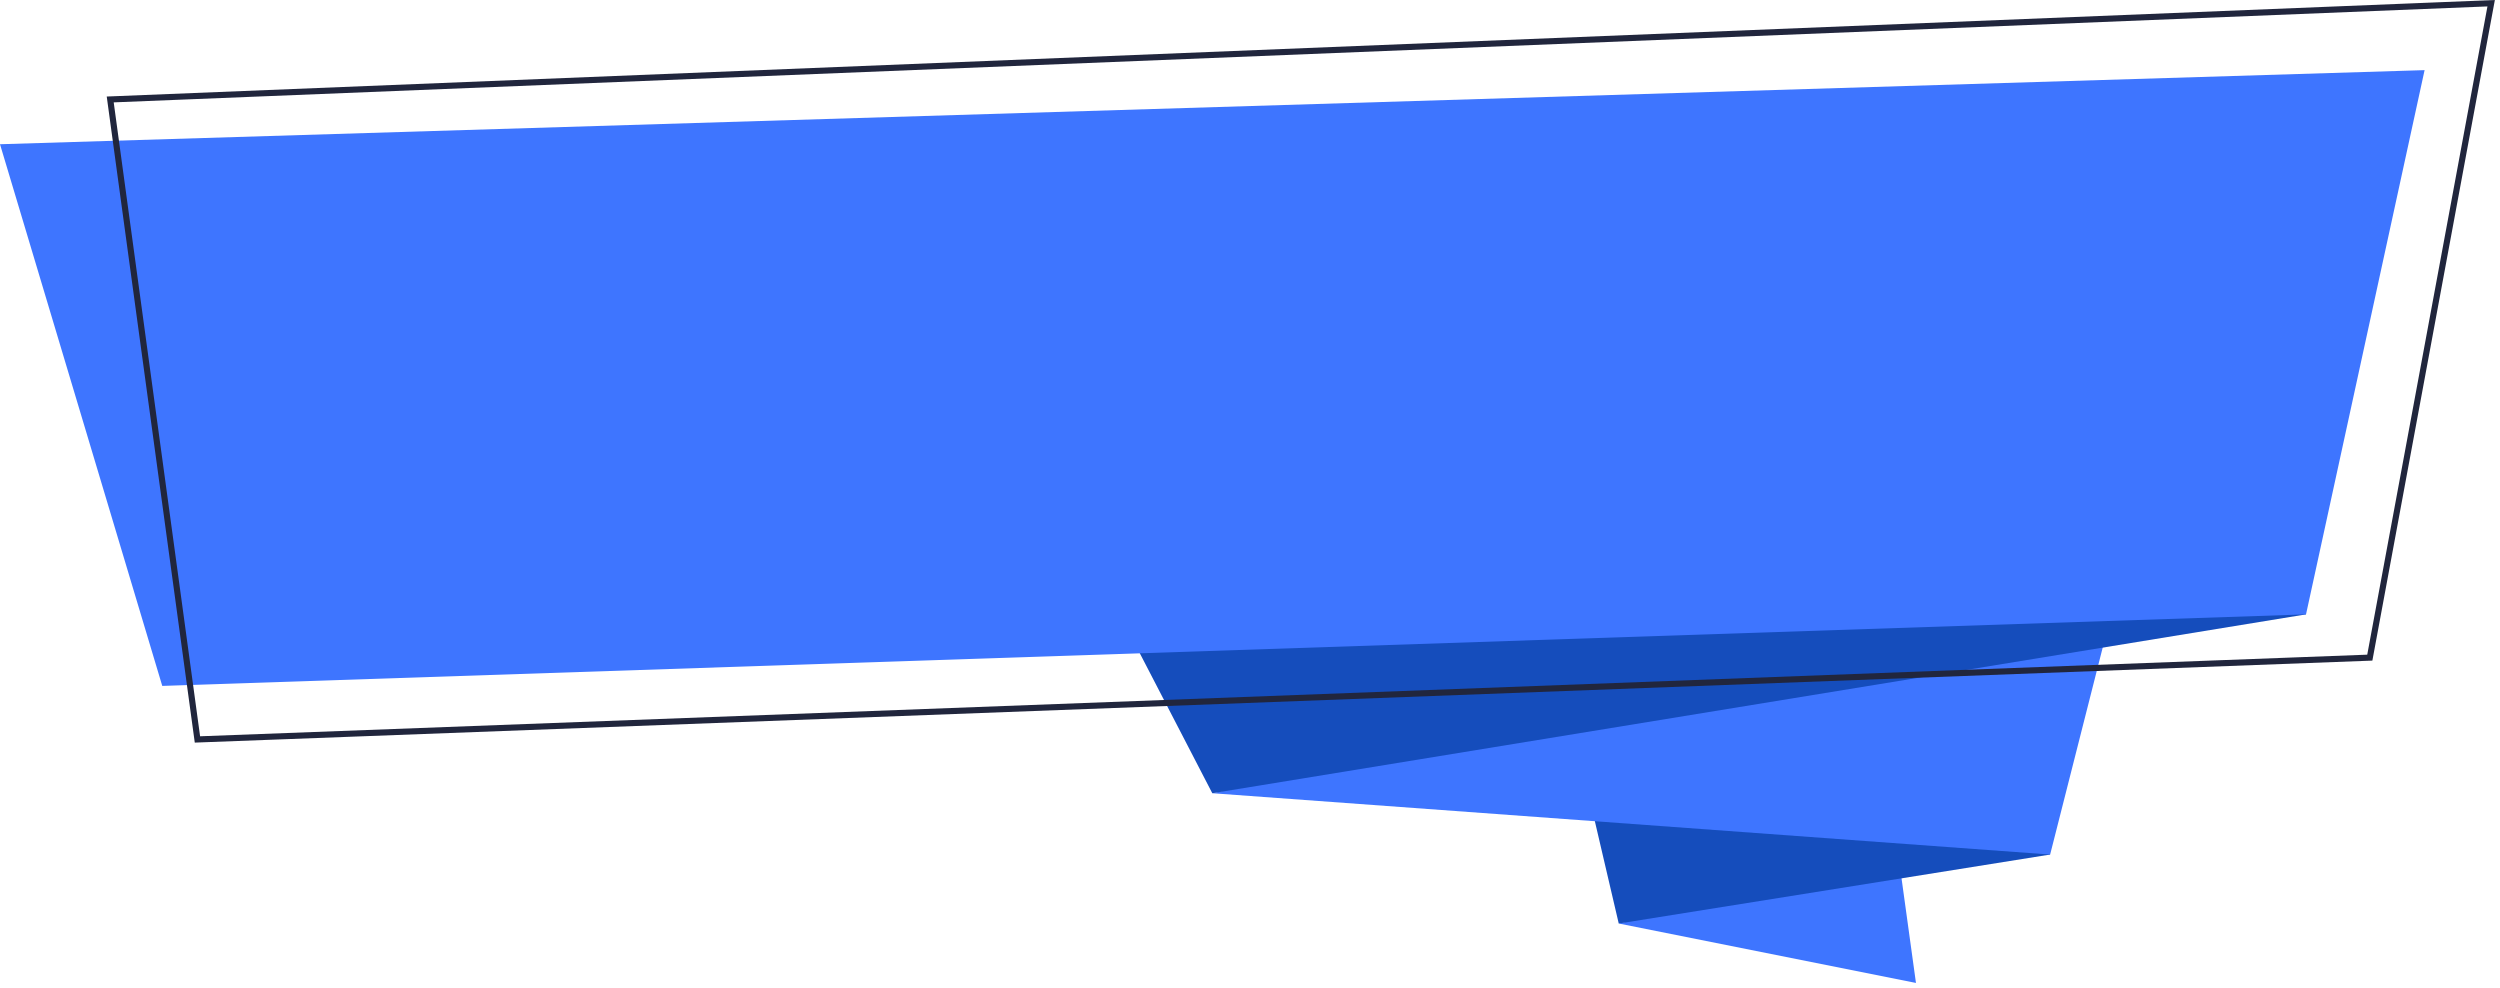
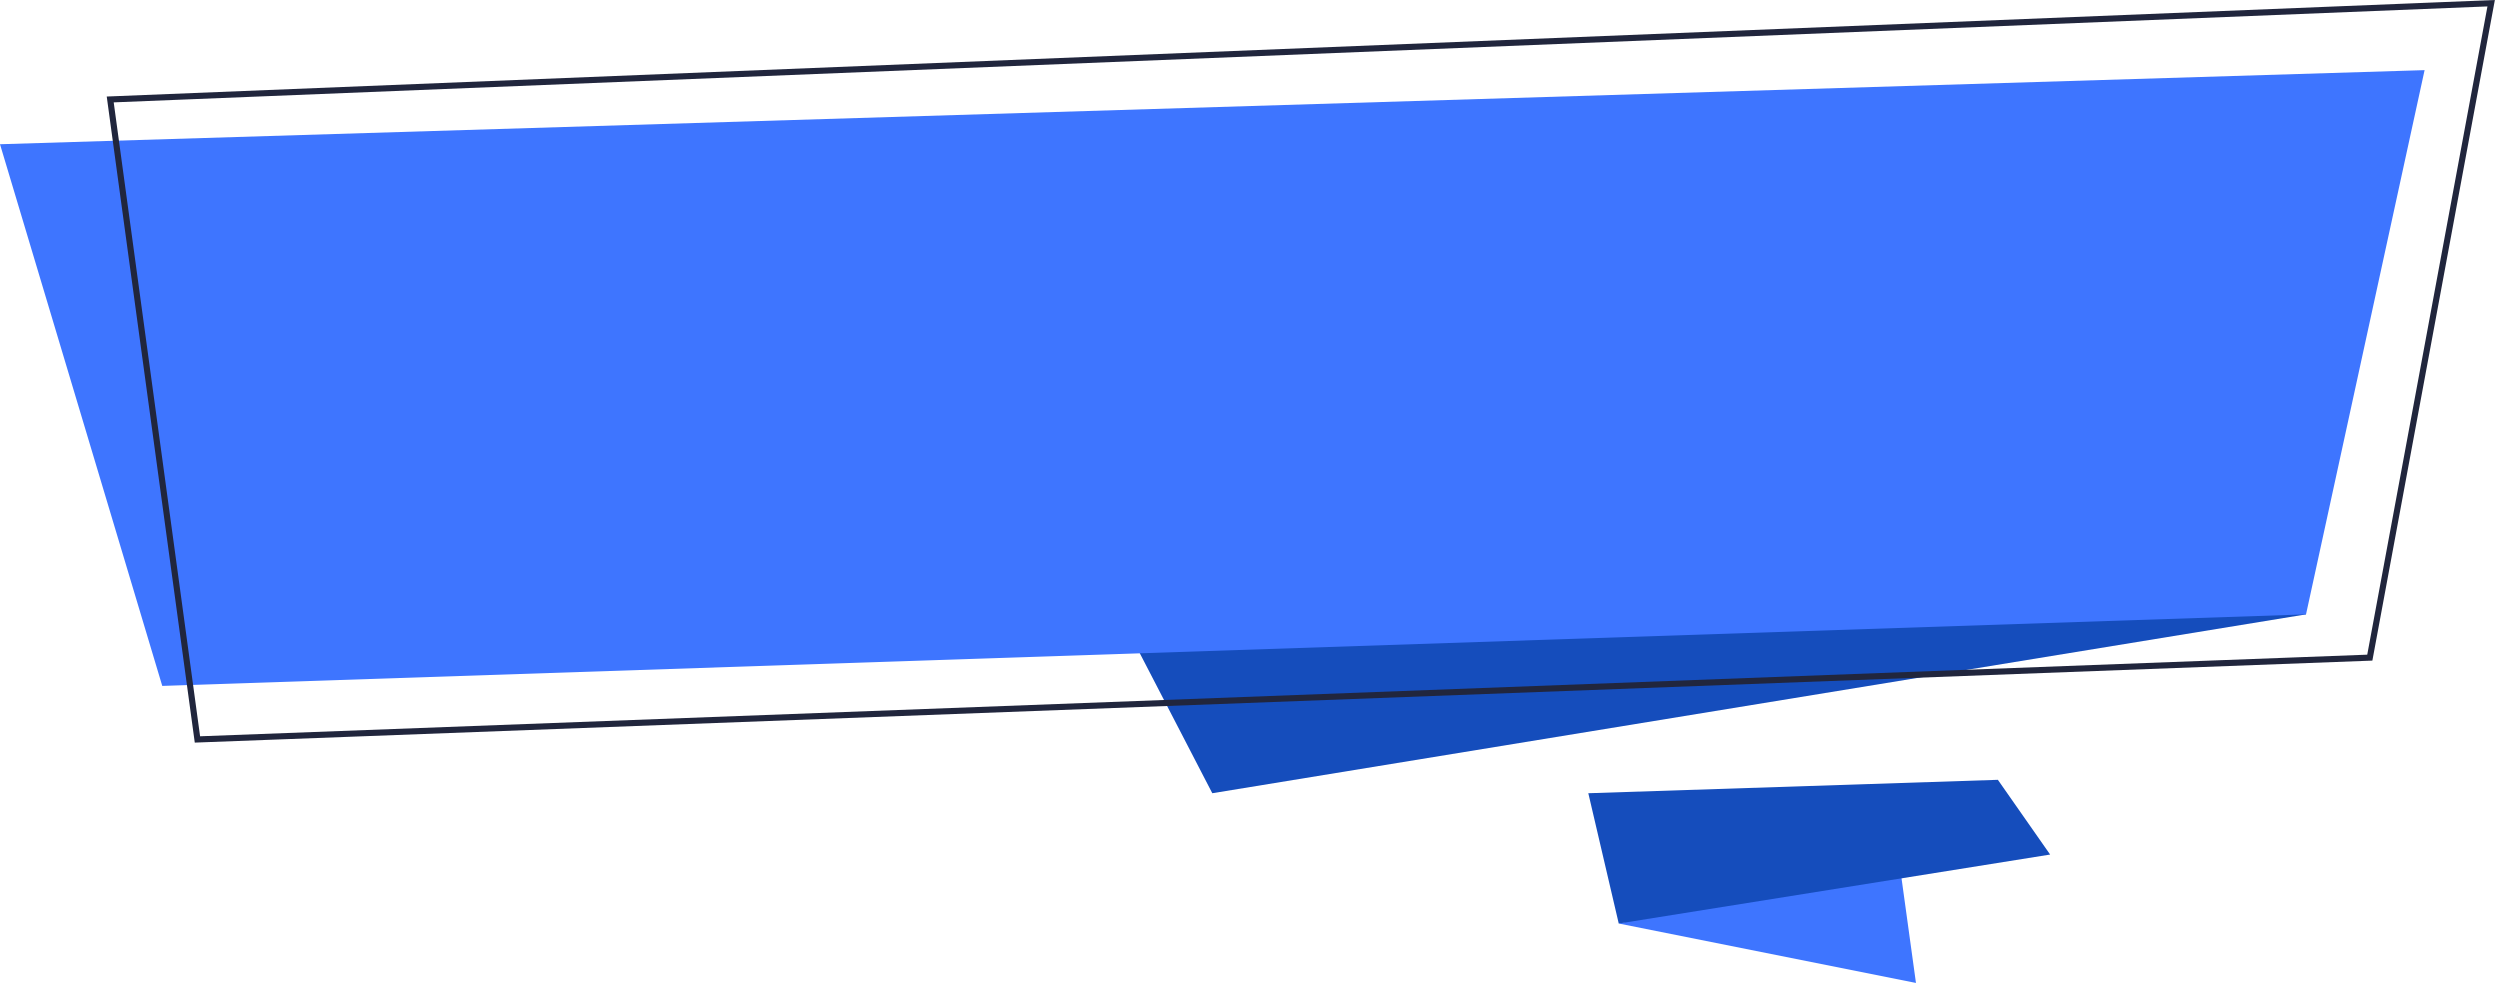
<svg xmlns="http://www.w3.org/2000/svg" width="296" height="117" viewBox="0 0 296 117" fill="none">
  <path d="M226.85 116.38L191.659 109.347L224.783 101.392L226.85 116.38Z" fill="#3E75FF" />
  <path d="M188.056 93.918L191.659 109.347L242.736 101.179L236.548 92.33L188.056 93.918Z" fill="#154DBC" />
-   <path d="M143.536 93.918L242.736 101.179L250.496 70.624L143.536 93.918Z" fill="#3E75FF" />
  <path d="M131.159 70.019L143.536 93.918L273.033 72.741C273.033 72.741 260.471 50.052 258.624 50.354C256.776 50.657 131.159 70.019 131.159 70.019Z" fill="#154DBC" />
  <path d="M0 17.077L19.212 81.212L273.033 72.741L287.072 8.304L0 17.077Z" fill="#3E75FF" />
  <path d="M13.05 11.775L23.376 87.55L280.585 77.864L294.953 0.38L13.05 11.775Z" stroke="#21263D" stroke-width="0.725" stroke-miterlimit="10" />
</svg>